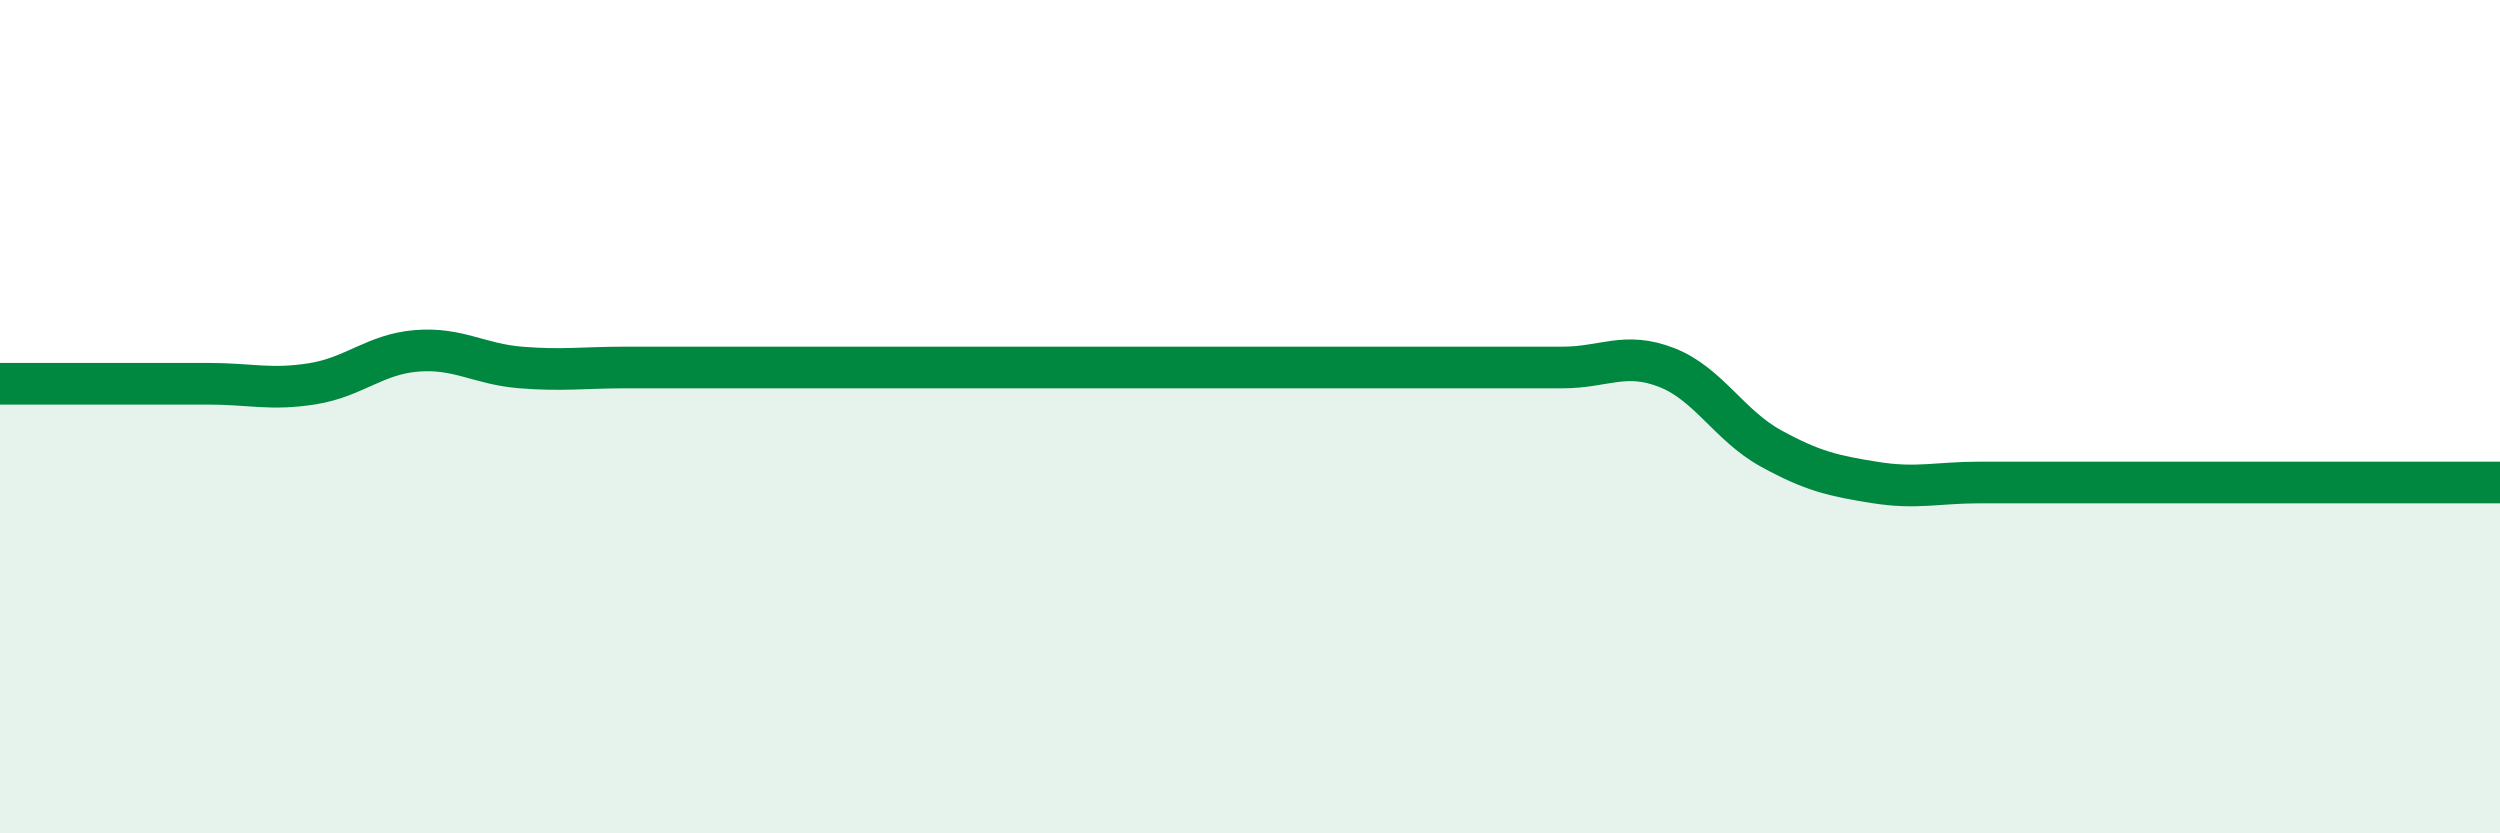
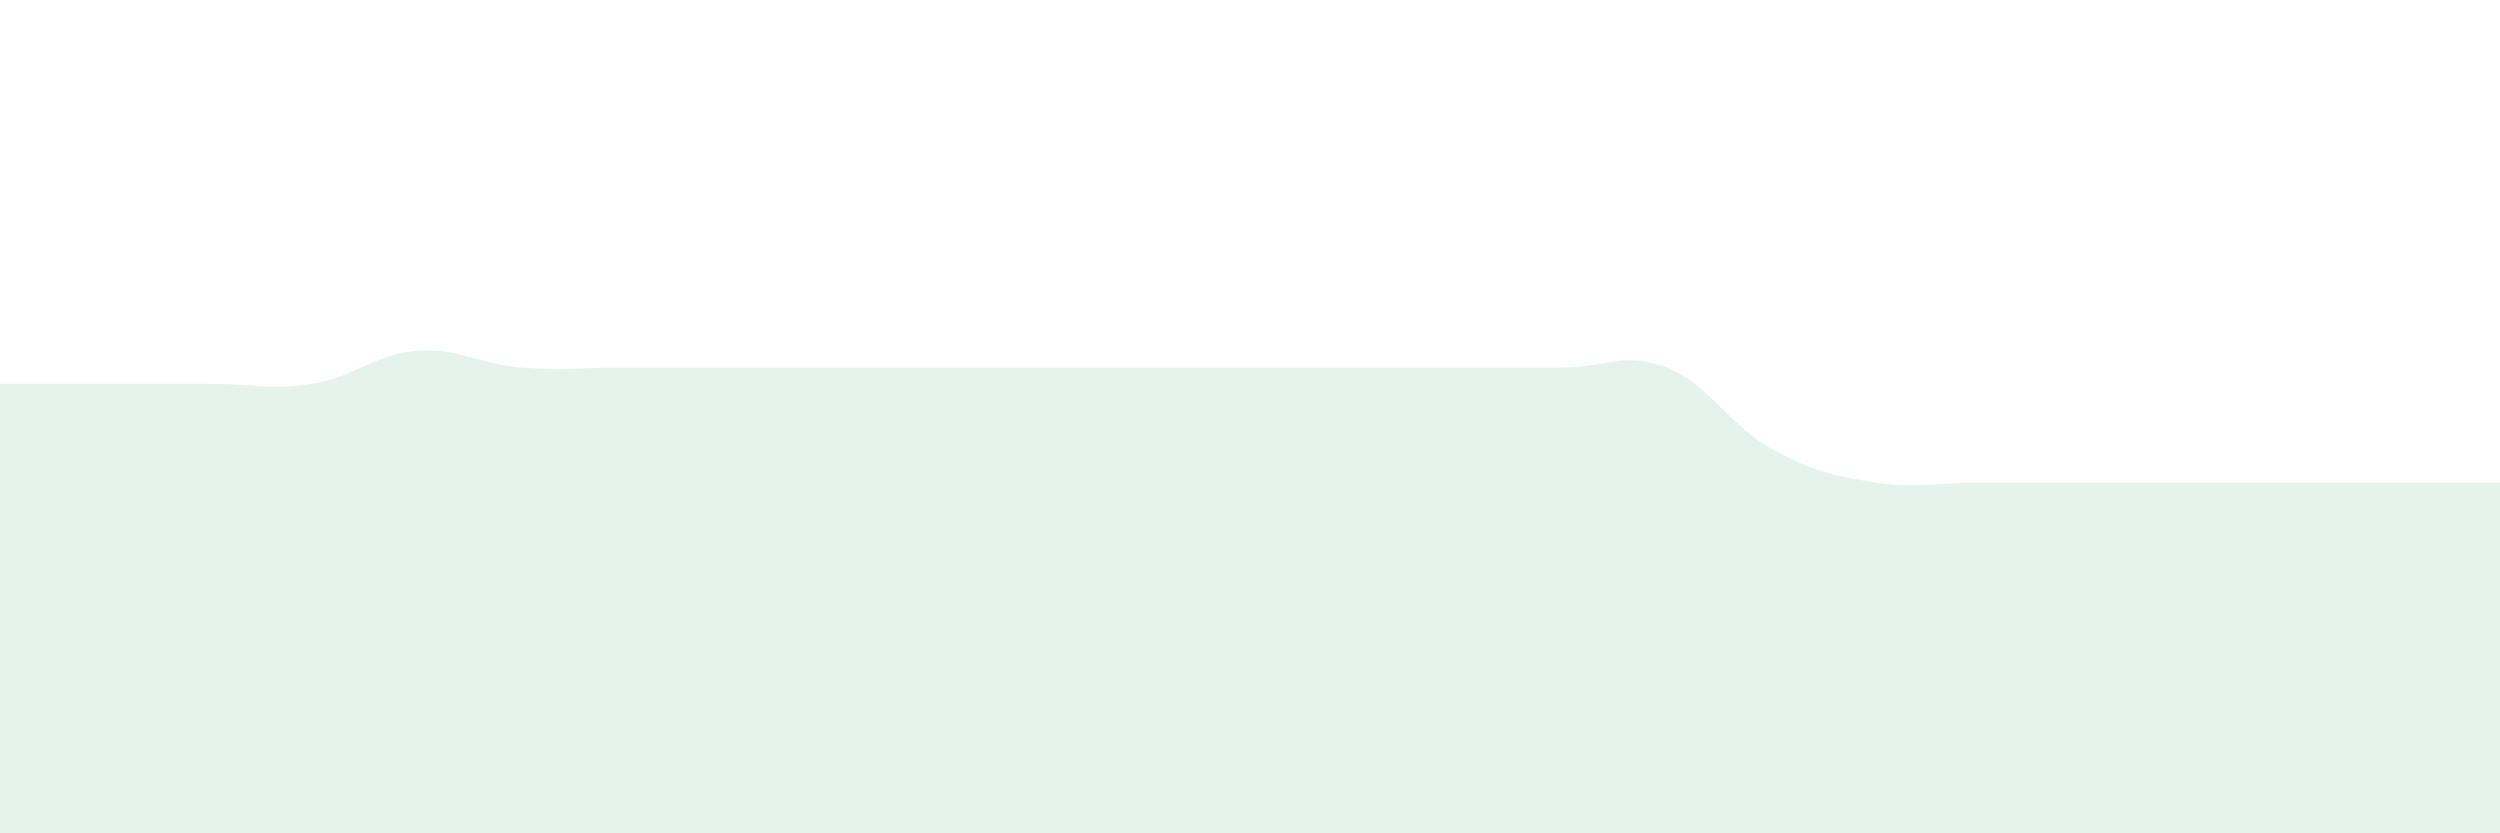
<svg xmlns="http://www.w3.org/2000/svg" width="60" height="20" viewBox="0 0 60 20">
  <path d="M 0,9.21 C 0.5,9.21 1.5,9.21 2.5,9.21 C 3.5,9.21 4,9.21 5,9.21 C 6,9.21 6.5,9.37 7.5,9.21 C 8.5,9.05 9,8.5 10,8.42 C 11,8.34 11.5,8.74 12.5,8.82 C 13.5,8.9 14,8.82 15,8.82 C 16,8.82 16.5,8.82 17.5,8.82 C 18.5,8.82 19,8.82 20,8.82 C 21,8.82 21.5,8.82 22.5,8.82 C 23.5,8.82 24,8.82 25,8.82 C 26,8.82 26.5,8.82 27.5,8.82 C 28.5,8.82 29,8.82 30,8.82 C 31,8.82 31.5,8.82 32.5,8.82 C 33.5,8.82 34,8.82 35,8.82 C 36,8.82 36.5,8.82 37.5,8.82 C 38.5,8.82 39,8.43 40,8.82 C 41,9.21 41.5,10.21 42.5,10.76 C 43.5,11.31 44,11.42 45,11.58 C 46,11.74 46.5,11.58 47.5,11.58 C 48.5,11.58 49,11.58 50,11.58 C 51,11.58 51.5,11.58 52.5,11.58 C 53.5,11.58 53.5,11.58 55,11.58 C 56.5,11.58 59,11.58 60,11.58L60 20L0 20Z" fill="#008740" opacity="0.1" stroke-linecap="round" stroke-linejoin="round" />
-   <path d="M 0,9.21 C 0.5,9.21 1.5,9.21 2.5,9.21 C 3.5,9.21 4,9.21 5,9.21 C 6,9.21 6.5,9.37 7.5,9.21 C 8.5,9.05 9,8.5 10,8.42 C 11,8.34 11.5,8.74 12.5,8.82 C 13.5,8.9 14,8.82 15,8.82 C 16,8.82 16.5,8.82 17.5,8.82 C 18.5,8.82 19,8.82 20,8.82 C 21,8.82 21.5,8.82 22.5,8.82 C 23.5,8.82 24,8.82 25,8.82 C 26,8.82 26.5,8.82 27.5,8.82 C 28.5,8.82 29,8.82 30,8.82 C 31,8.82 31.5,8.82 32.5,8.82 C 33.5,8.82 34,8.82 35,8.82 C 36,8.82 36.5,8.82 37.5,8.82 C 38.5,8.82 39,8.43 40,8.82 C 41,9.21 41.5,10.21 42.5,10.76 C 43.5,11.31 44,11.42 45,11.58 C 46,11.74 46.5,11.58 47.5,11.58 C 48.5,11.58 49,11.58 50,11.58 C 51,11.58 51.5,11.58 52.5,11.58 C 53.5,11.58 53.5,11.58 55,11.58 C 56.5,11.58 59,11.58 60,11.58" stroke="#008740" stroke-width="1" fill="none" stroke-linecap="round" stroke-linejoin="round" />
</svg>